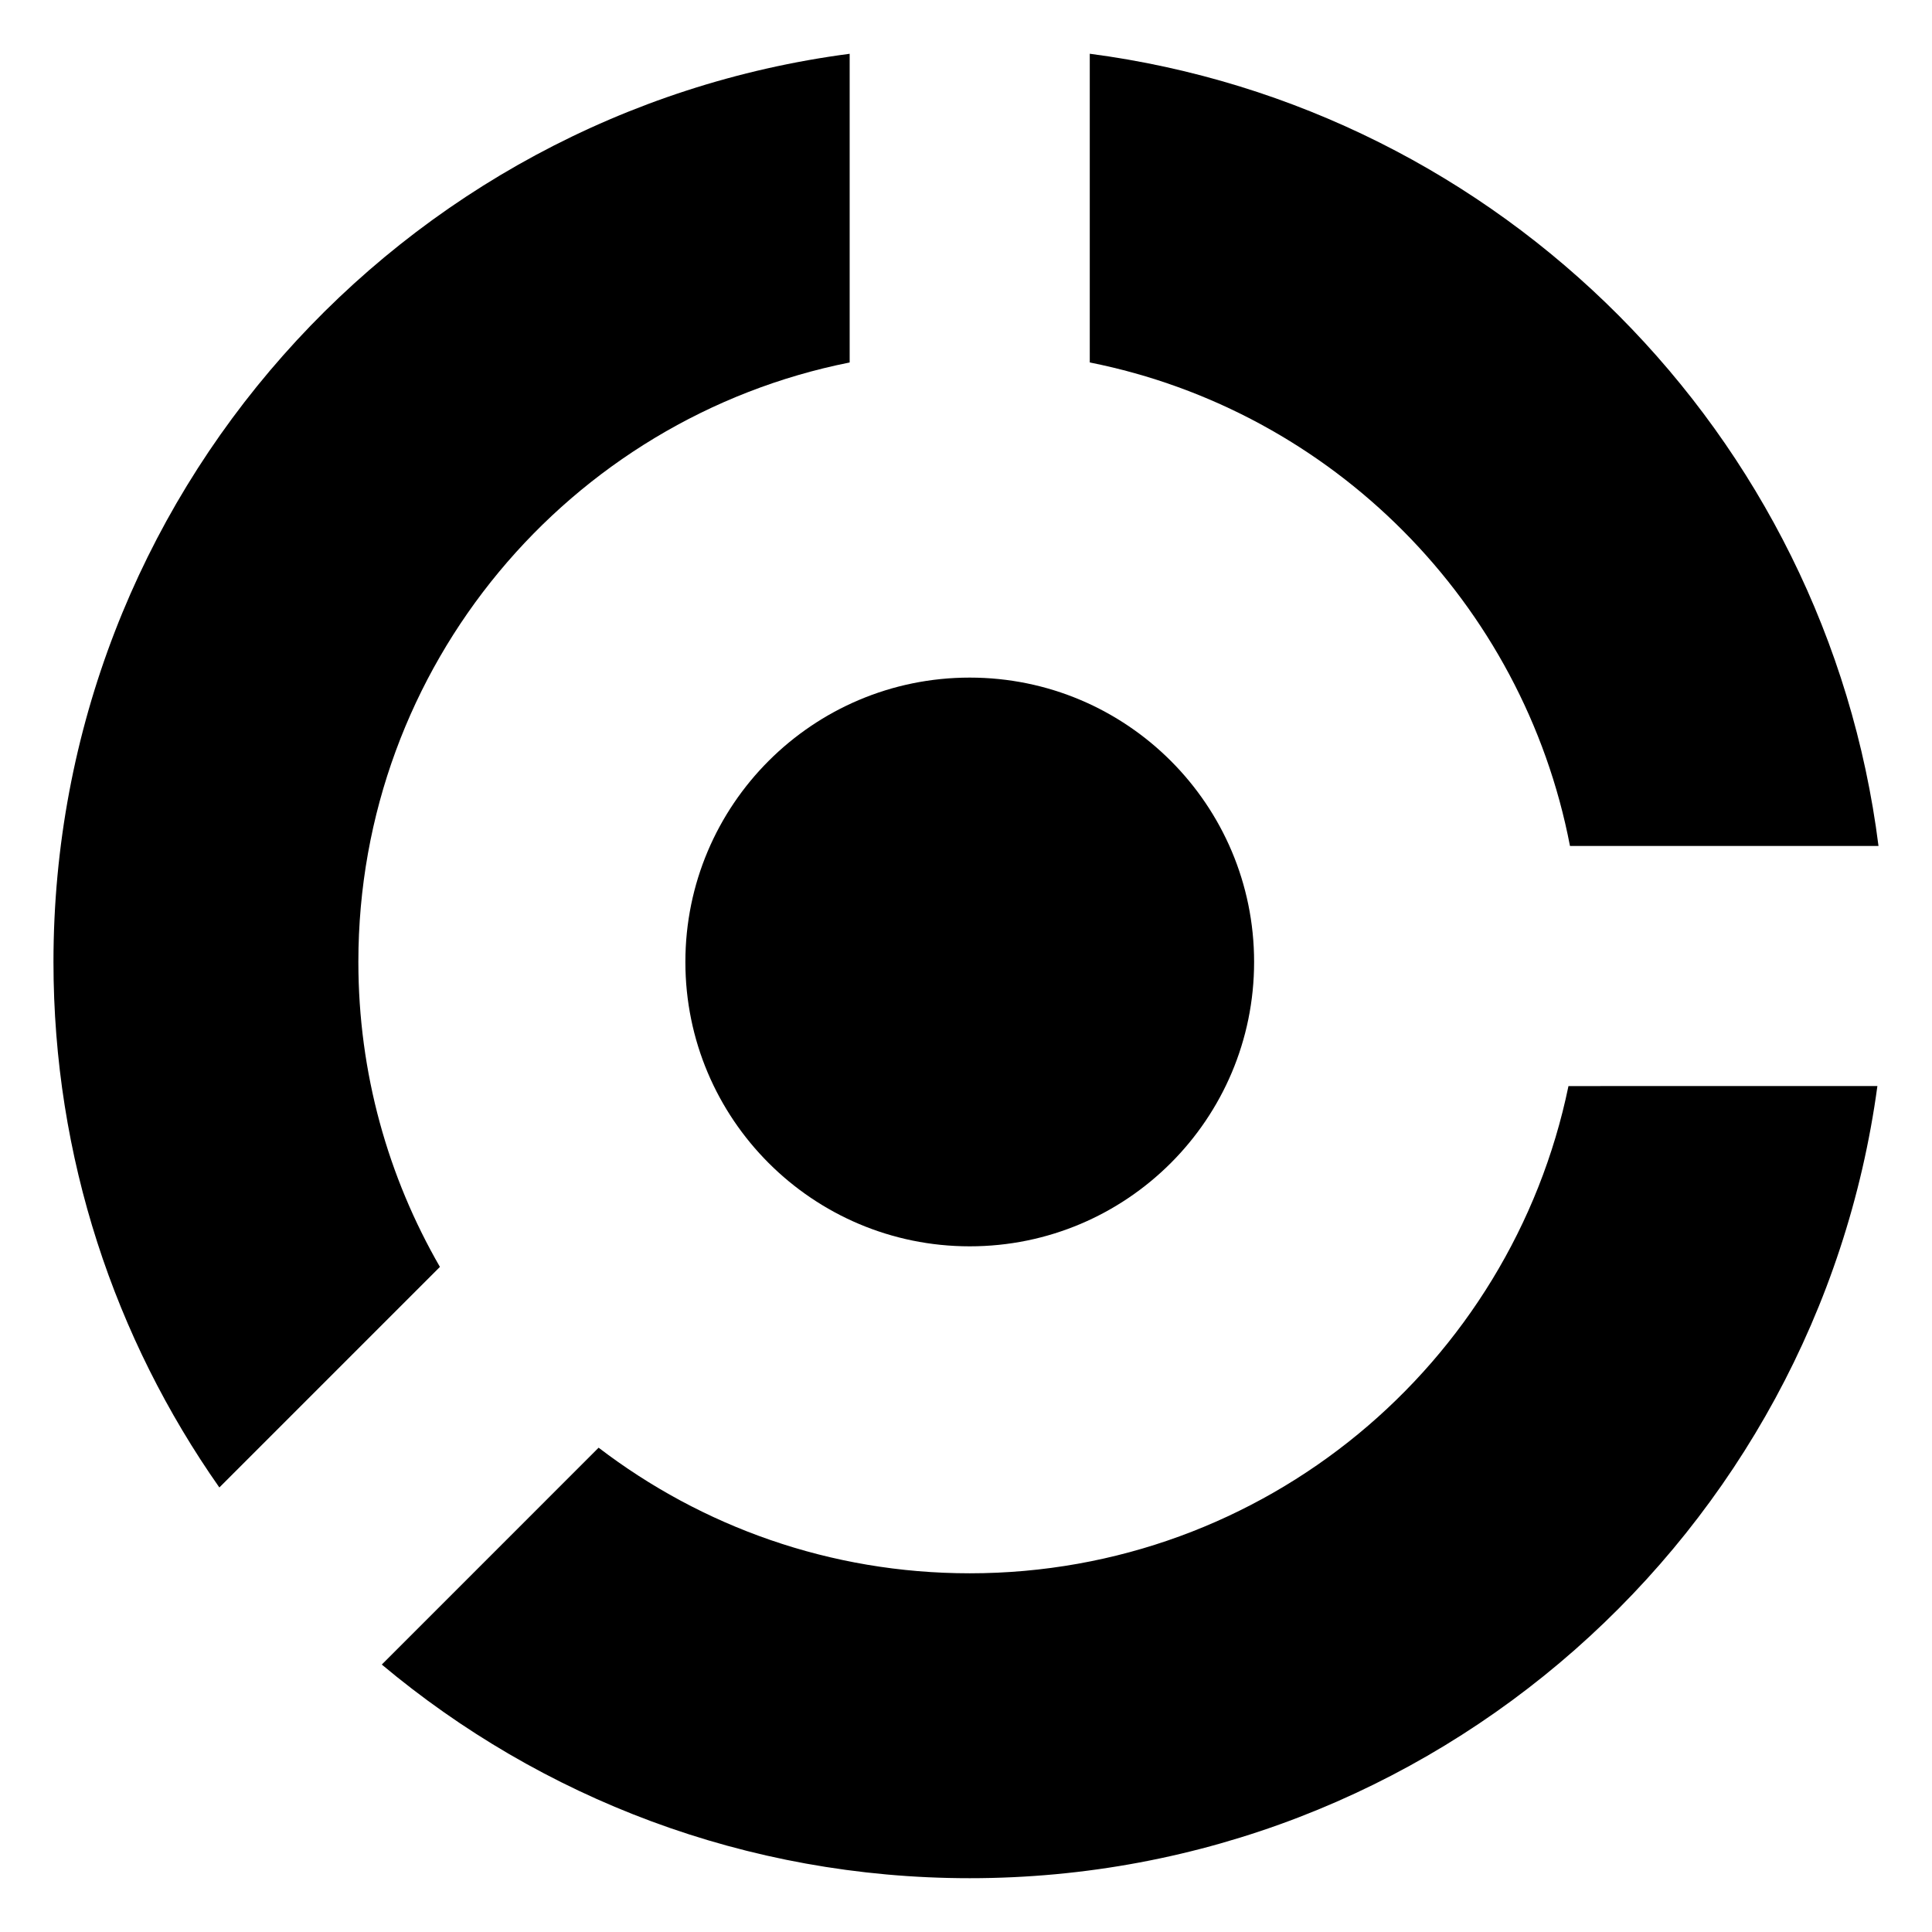
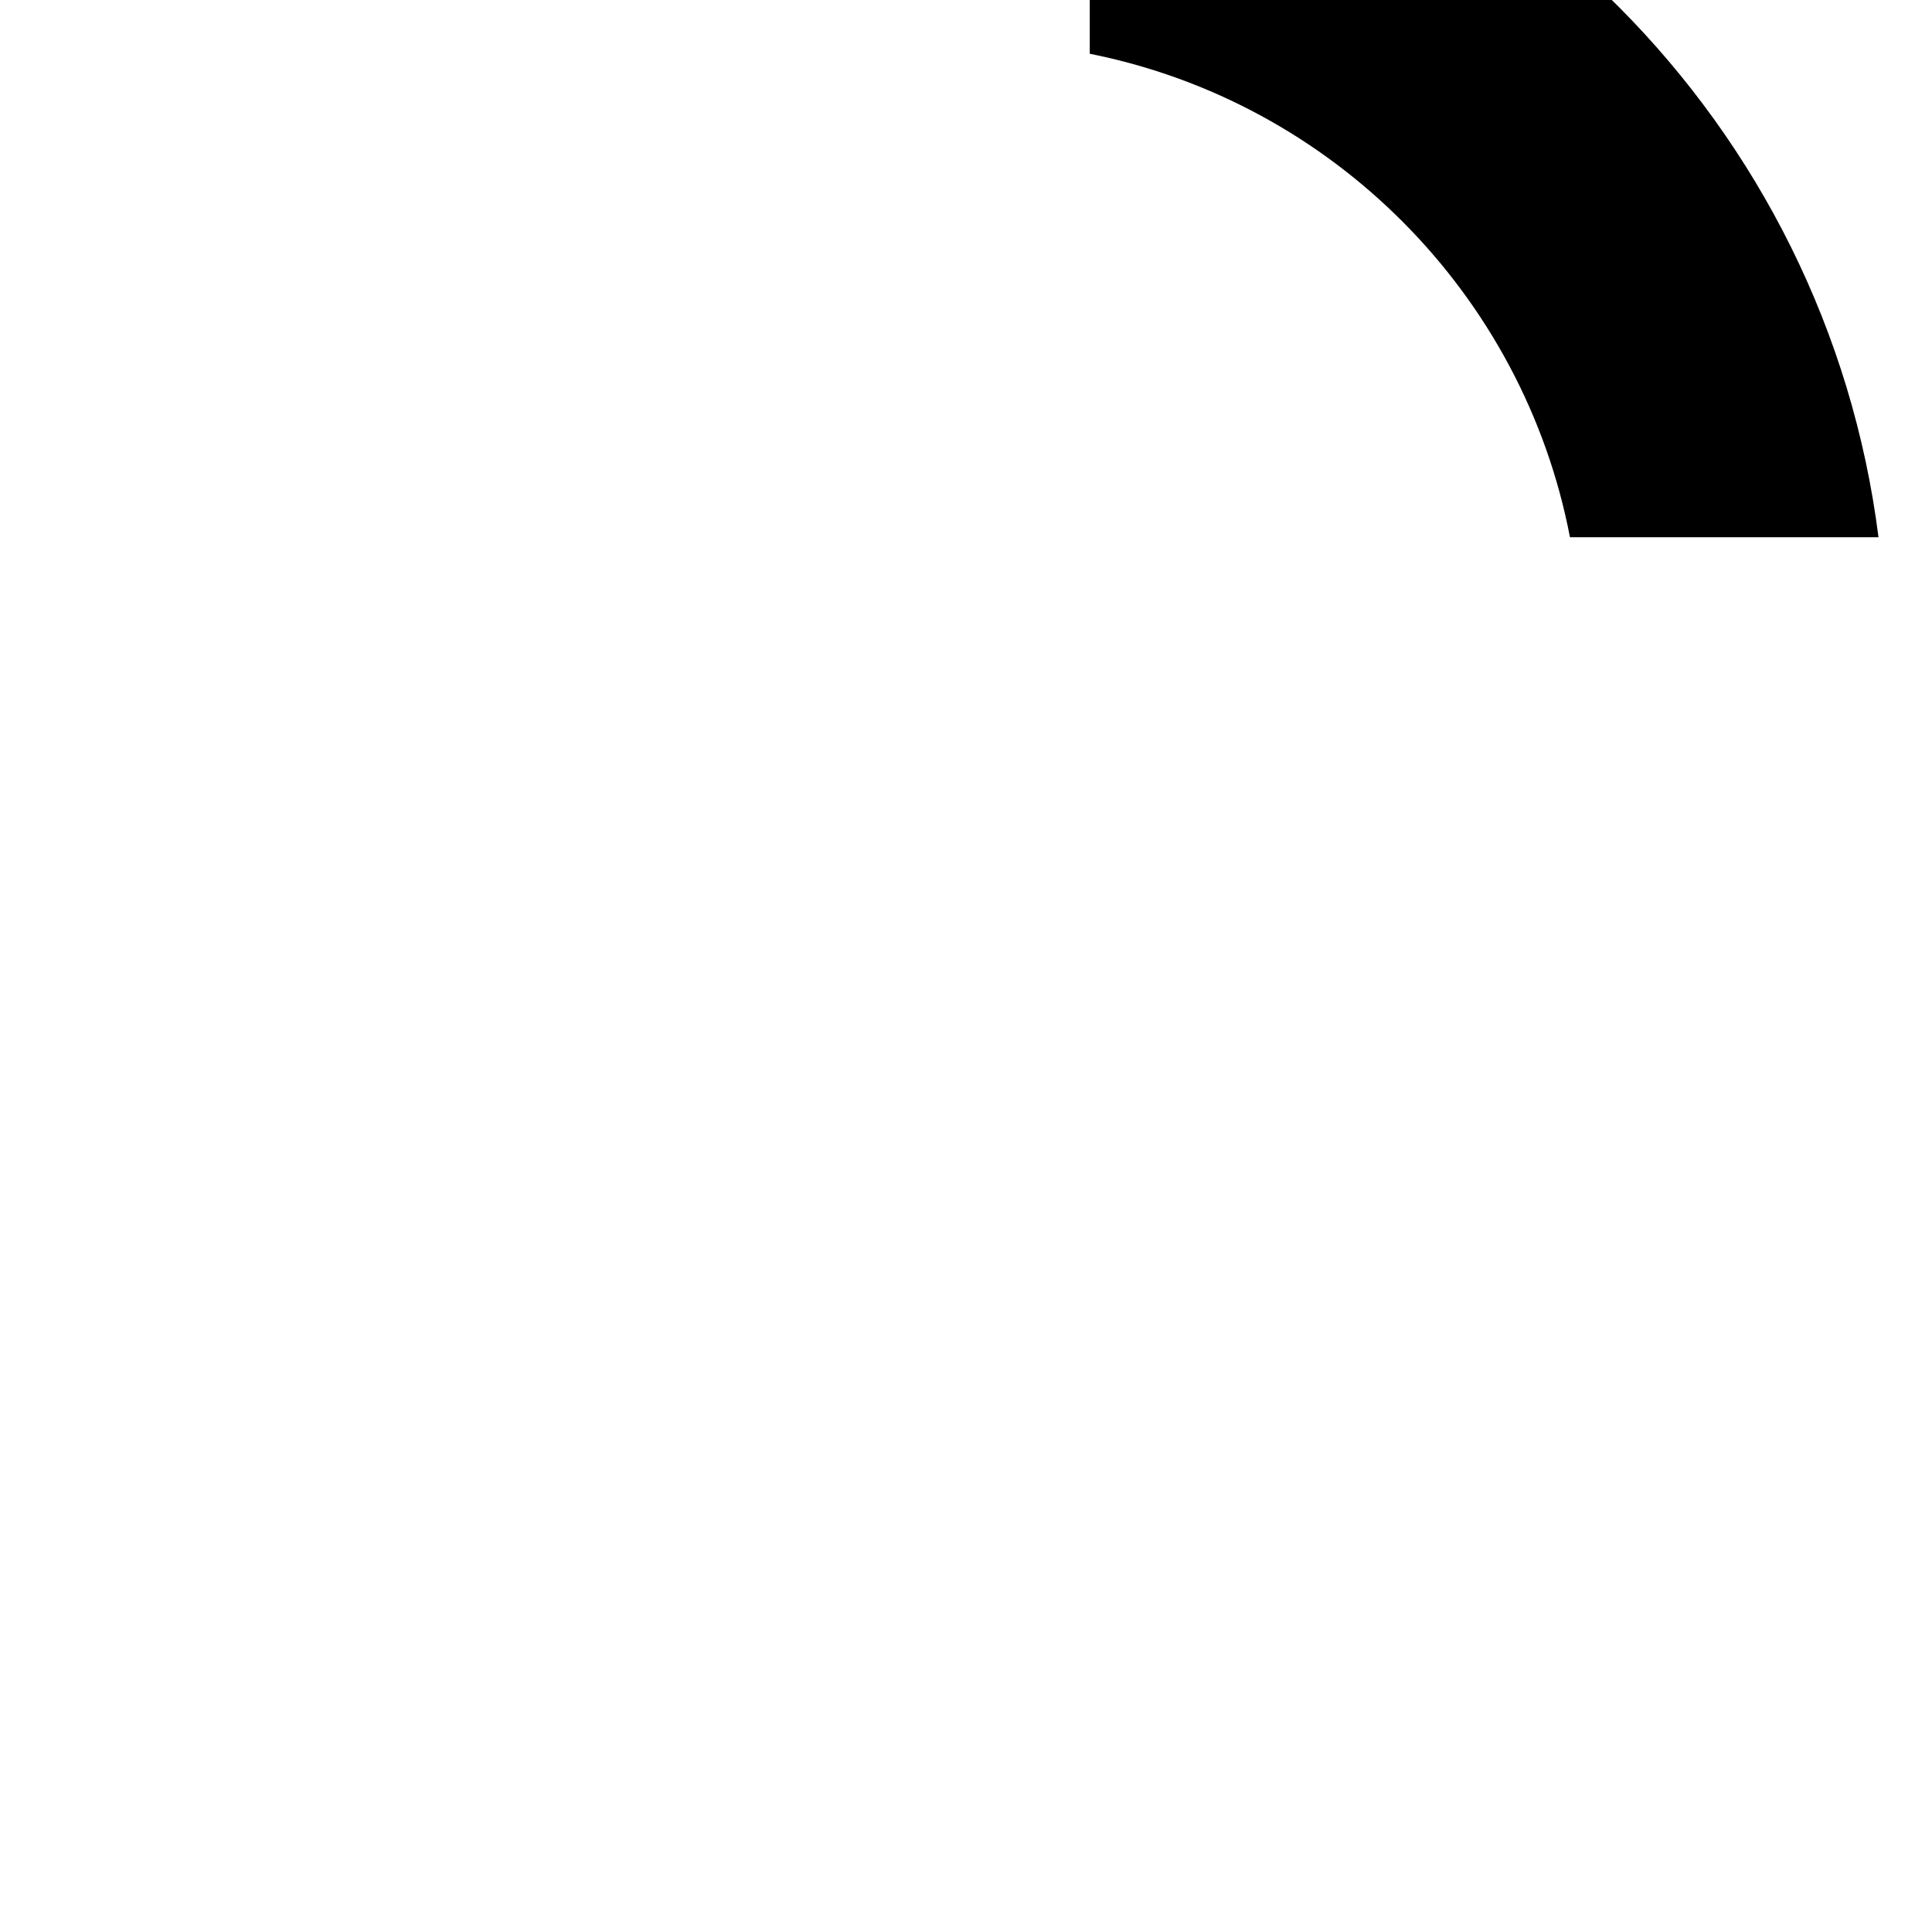
<svg xmlns="http://www.w3.org/2000/svg" fill="#000000" width="800px" height="800px" version="1.1" viewBox="144 144 512 512">
  <g>
-     <path d="m476.35 398.93c0 41.621-33.742 75.359-75.359 75.359-41.621 0-75.359-33.738-75.359-75.359 0-41.621 33.738-75.359 75.359-75.359 41.617 0 75.359 33.738 75.359 75.359" />
-     <path d="m432.8 158.25v81.805c64.312 12.809 114.88 63.676 127.26 128.13h81.762c-13.805-109.14-100.03-195.66-209.02-209.94z" />
-     <path d="m238.97 398.93c0-78.59 55.957-144.09 130.2-158.87v-81.805c-119.07 15.594-211 117.37-211 240.68 0 51.832 16.289 99.824 43.961 139.26l58.453-58.453c-13.727-23.793-21.613-51.367-21.613-80.809z" />
-     <path d="m559.66 431.82c-15.199 73.707-80.465 129.12-158.68 129.12-36.988 0-71.062-12.426-98.34-33.285l-57.461 57.469c42.168 35.328 96.488 56.617 155.81 56.617 122.93 0 224.48-91.395 240.54-209.93z" />
+     <path d="m432.8 158.25c64.312 12.809 114.88 63.676 127.26 128.13h81.762c-13.805-109.14-100.03-195.66-209.02-209.94z" />
  </g>
</svg>